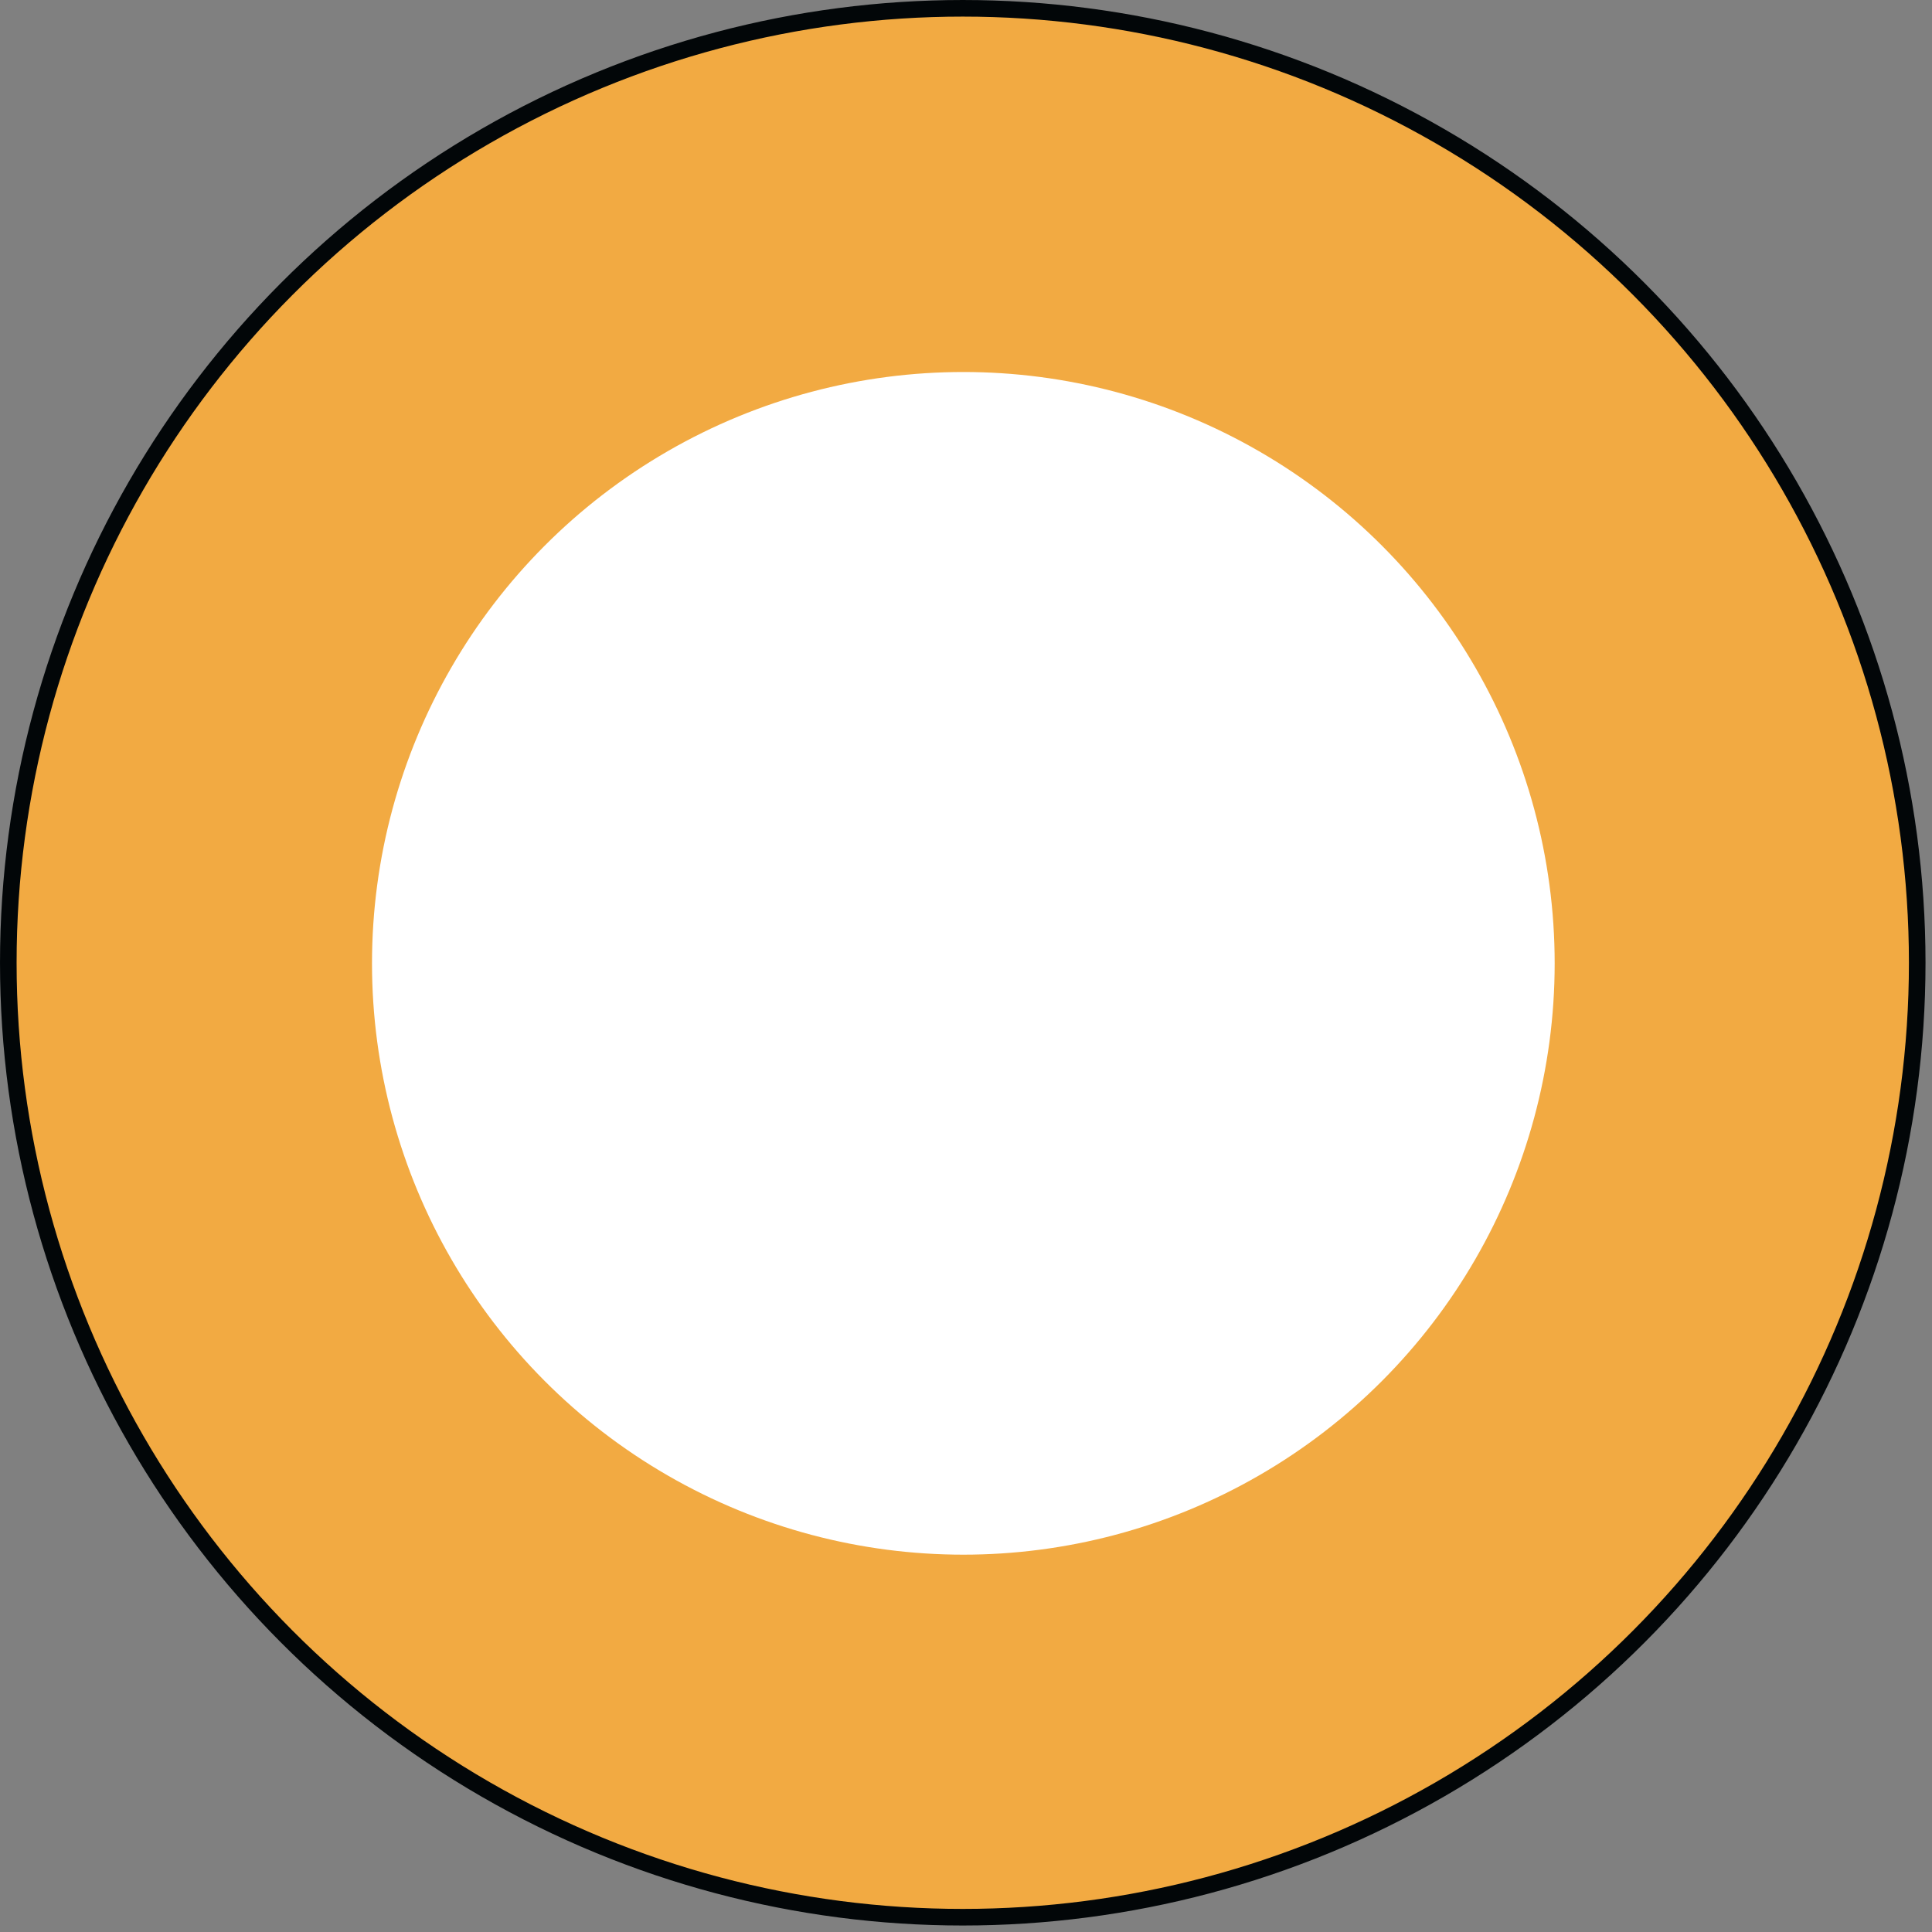
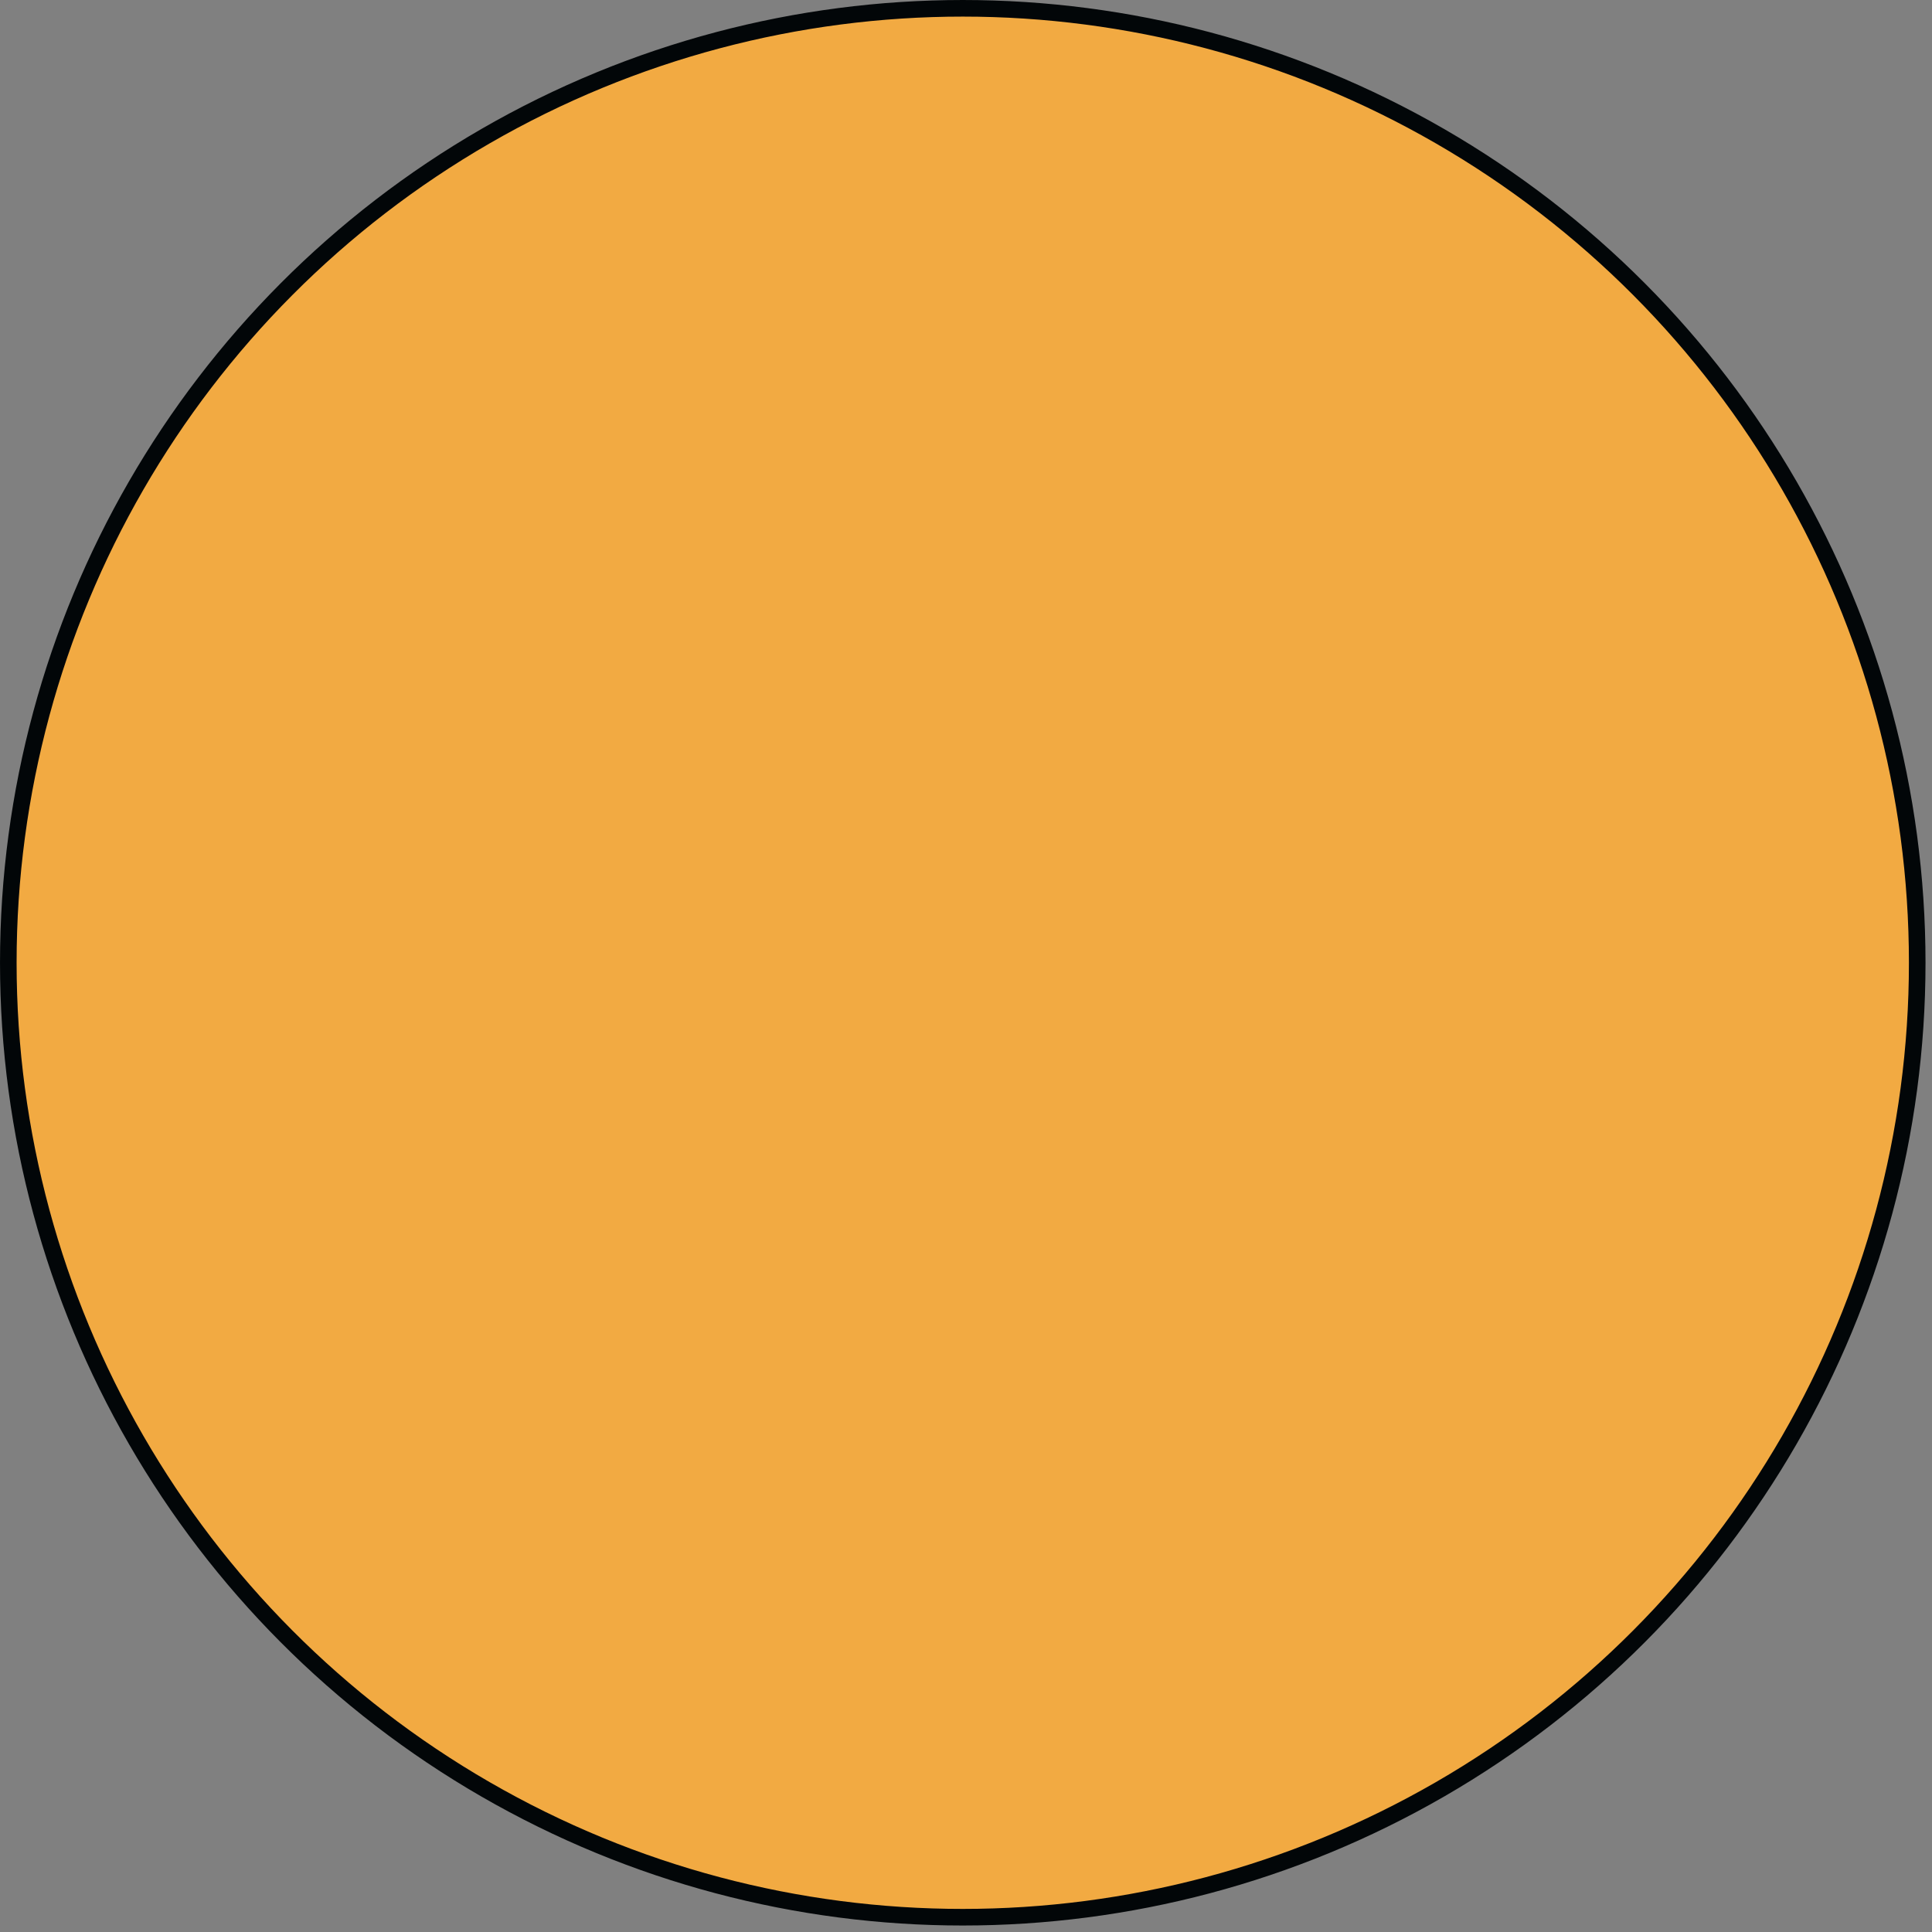
<svg xmlns="http://www.w3.org/2000/svg" width="161" height="161" viewBox="0 0 161 161" fill="none">
  <rect x="0" y="0" width="161" height="161" fill="#808080" stroke="none" />
  <circle cx="80.23" cy="80.23" r="79.538" fill="#F2AA42" stroke="#020608" stroke-width="1.383" />
-   <circle cx="80.278" cy="80.278" r="49.278" fill="white" />
</svg>